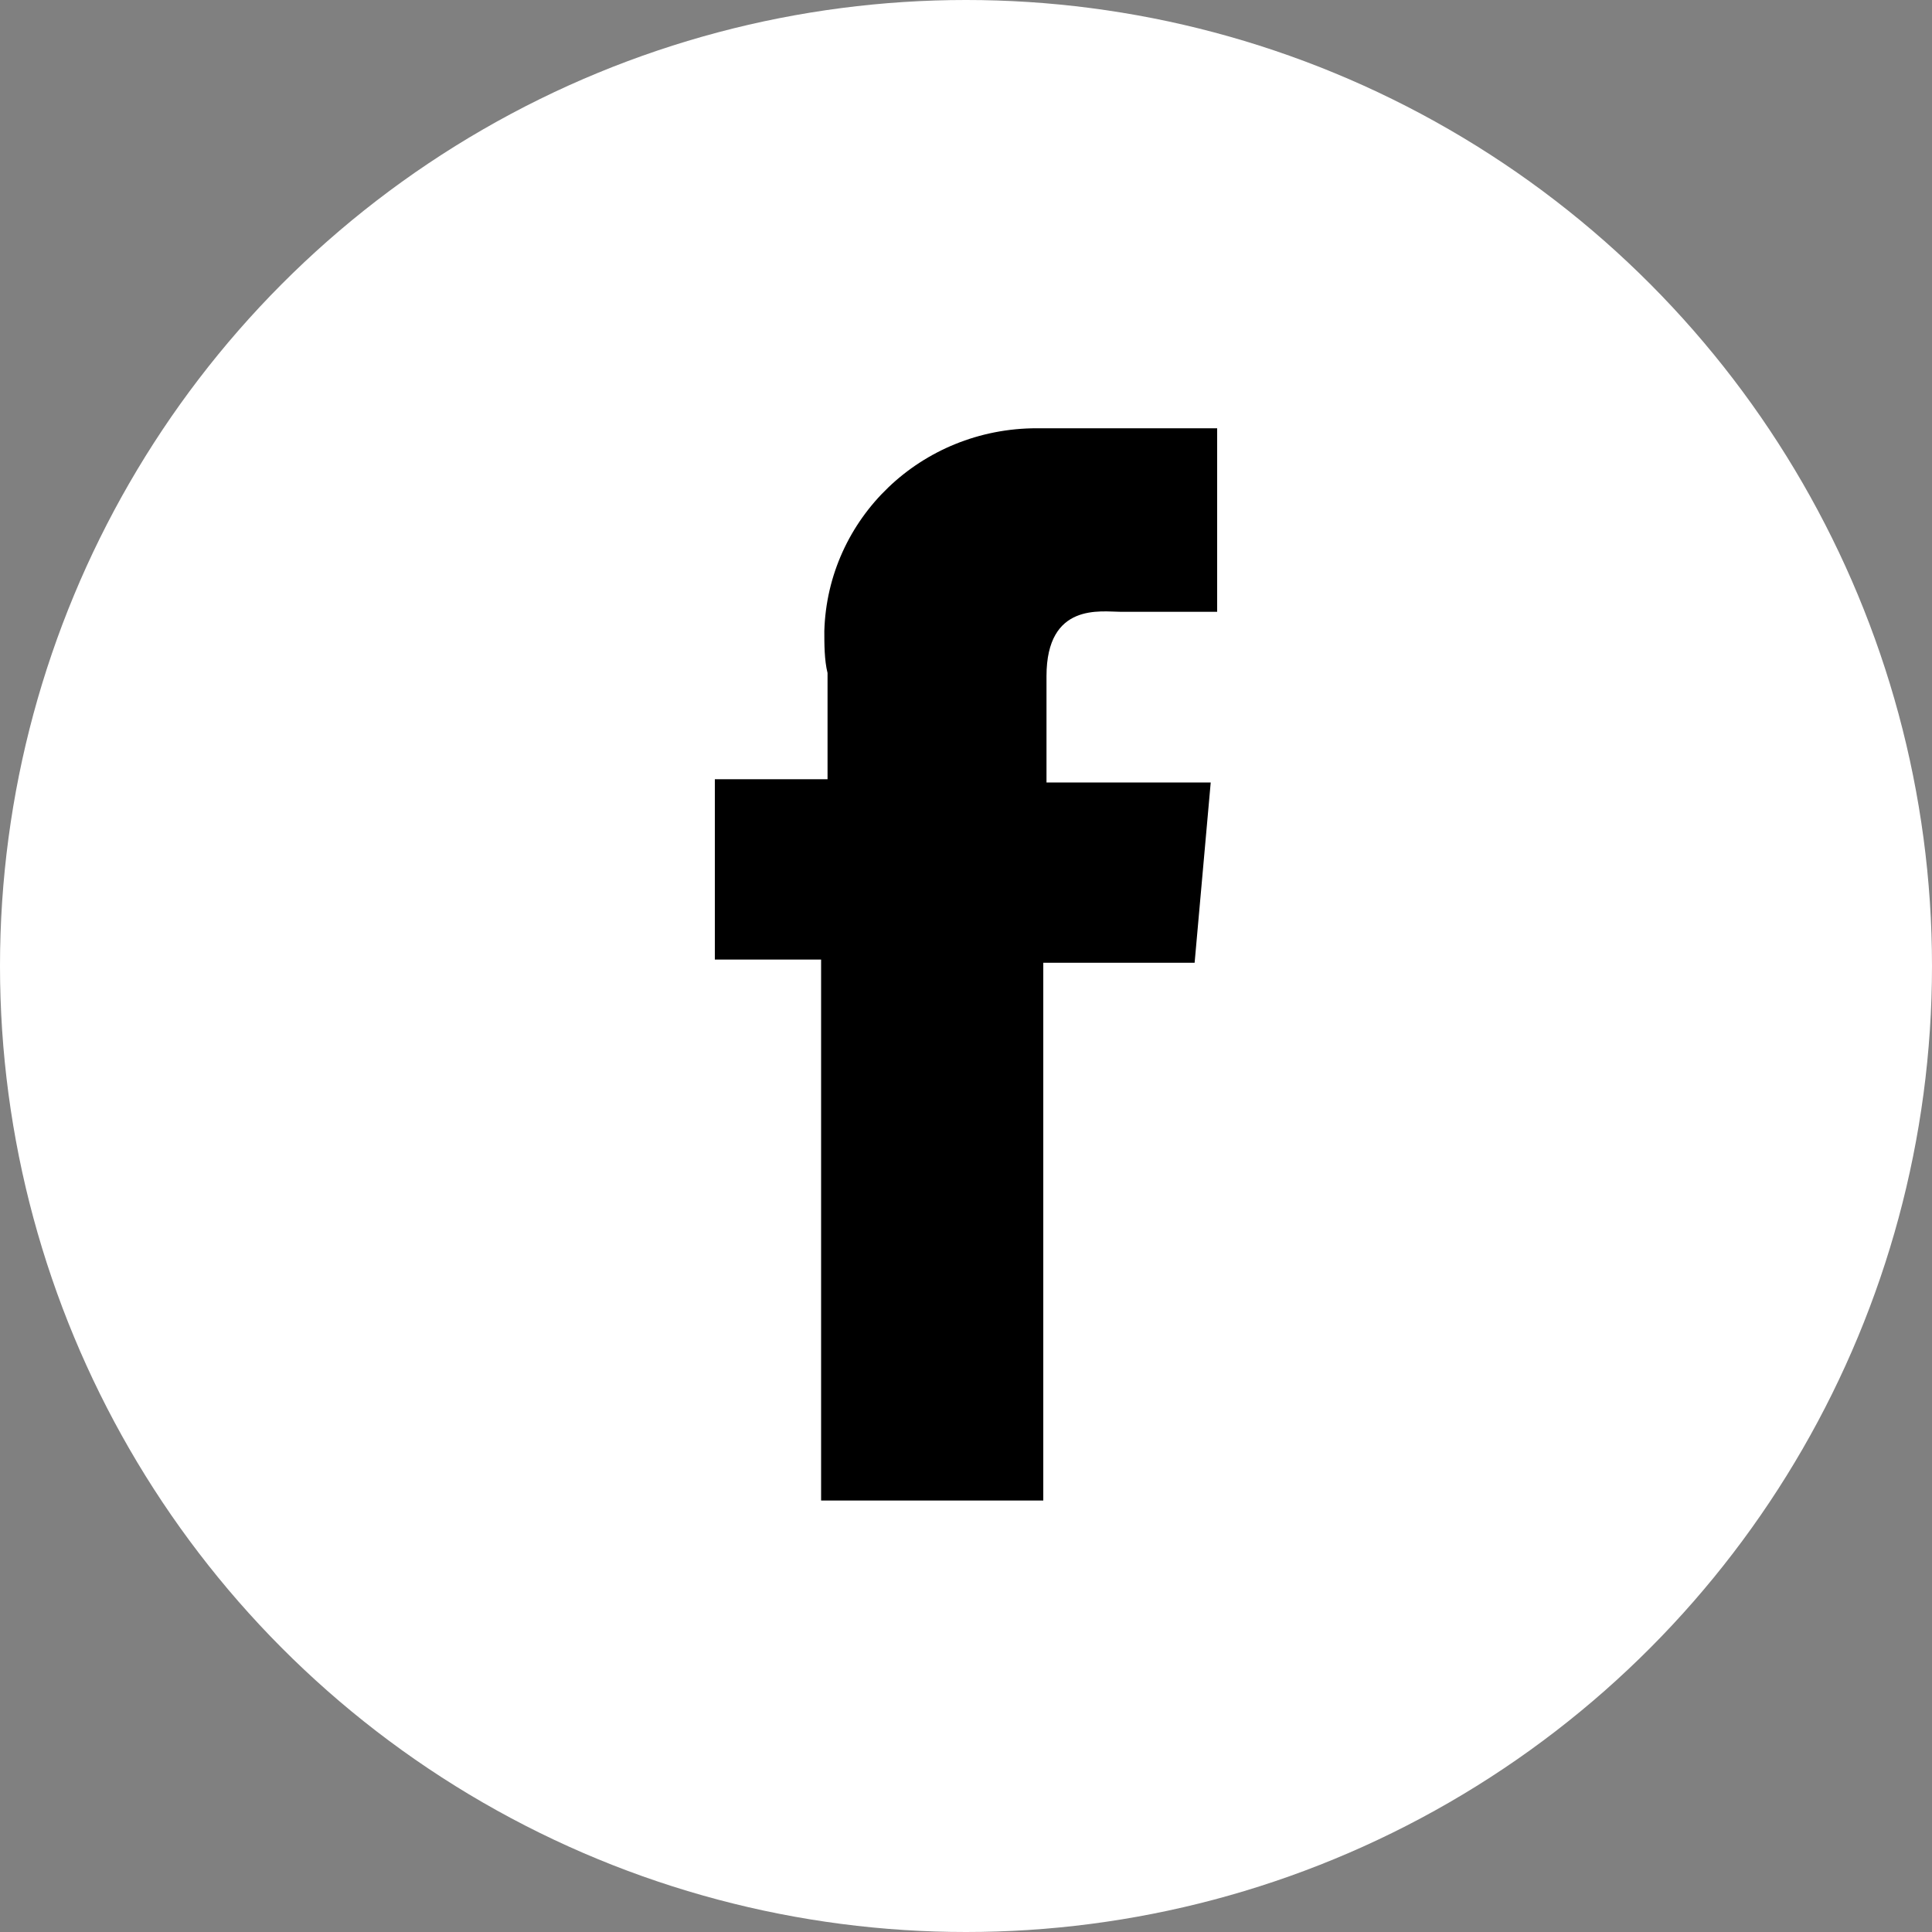
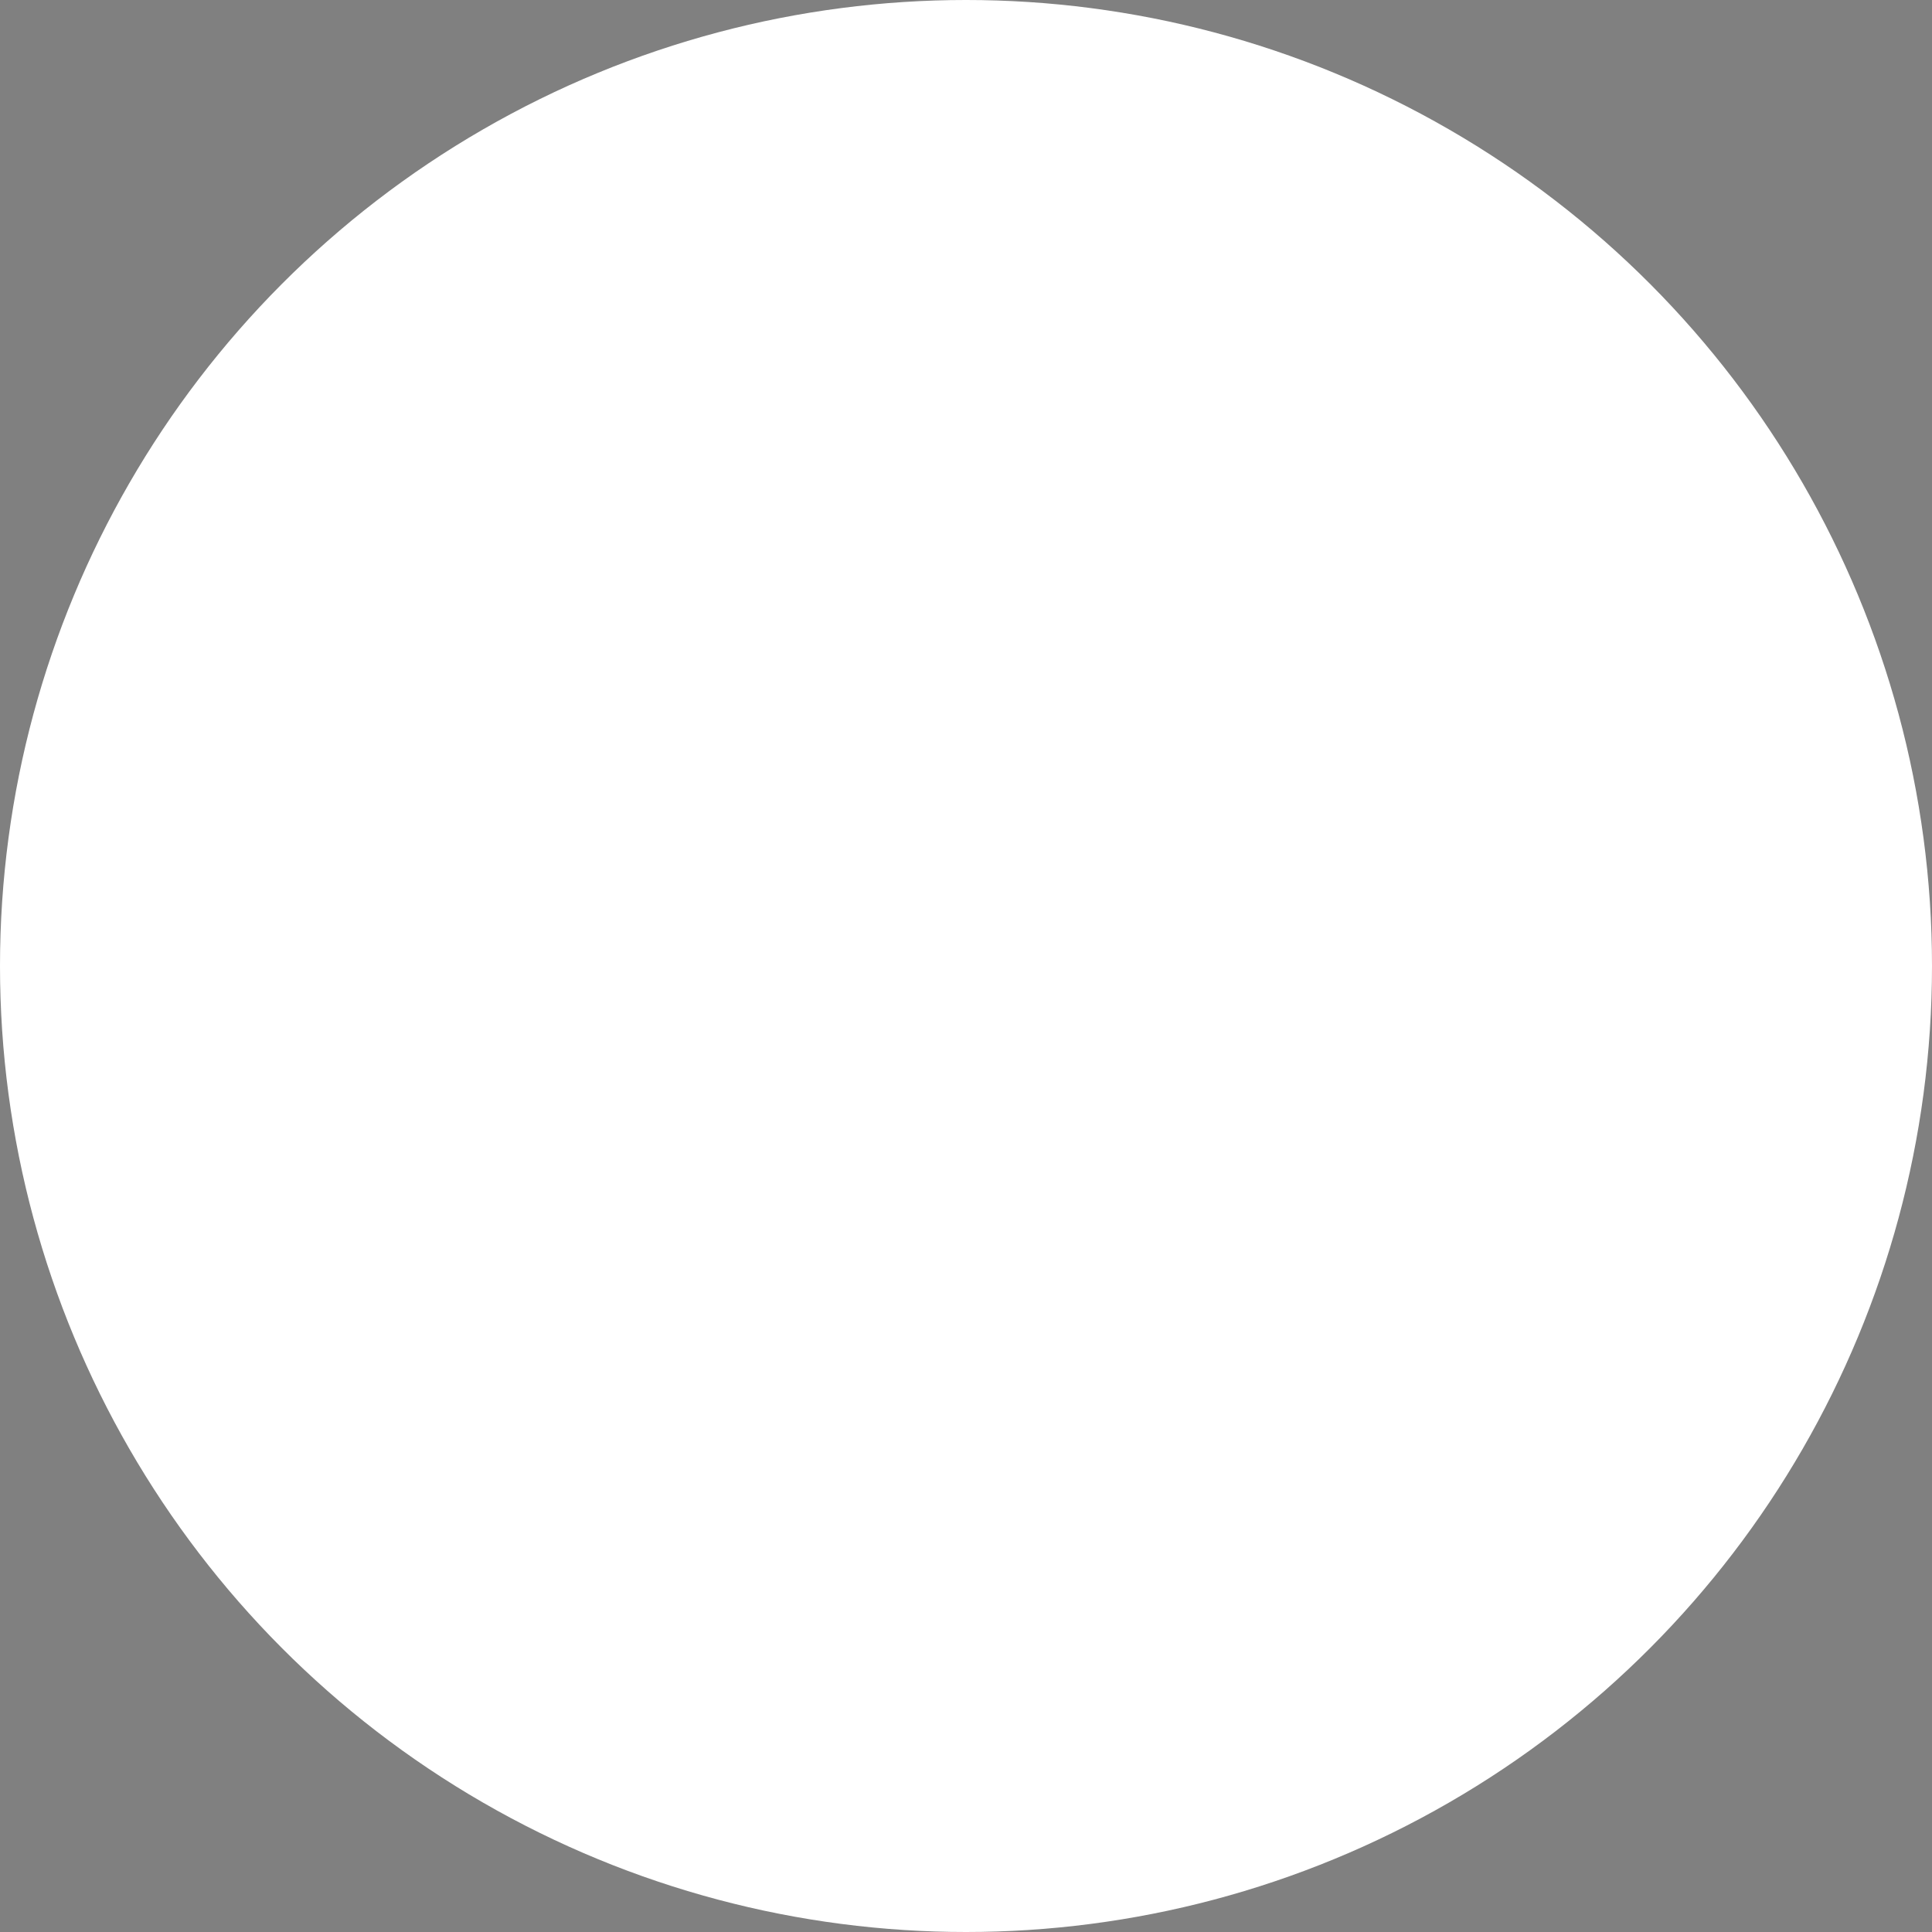
<svg xmlns="http://www.w3.org/2000/svg" id="Ebene_2" viewBox="0 0 60 60">
  <rect x="0" y="0" width="60" height="60" fill="#808080" stroke="none" />
  <defs>
    <style>.cls-1{fill:#fff;}</style>
  </defs>
  <g id="Ebene_1-2">
    <g>
      <circle class="cls-1" cx="30" cy="30" r="30" />
-       <path id="Pfad_68178" d="M37.8,13.3h-5.6c-3.6,0-6.5,2.8-6.6,6.3,0,.4,0,.9,.1,1.3v3.3h-3.5v5.6h3.3v16.8h6.9V29.9h4.7l.5-5.6h-5.1v-3.3c0-2.3,1.7-2,2.3-2h3v-5.6Z" />
    </g>
  </g>
</svg>